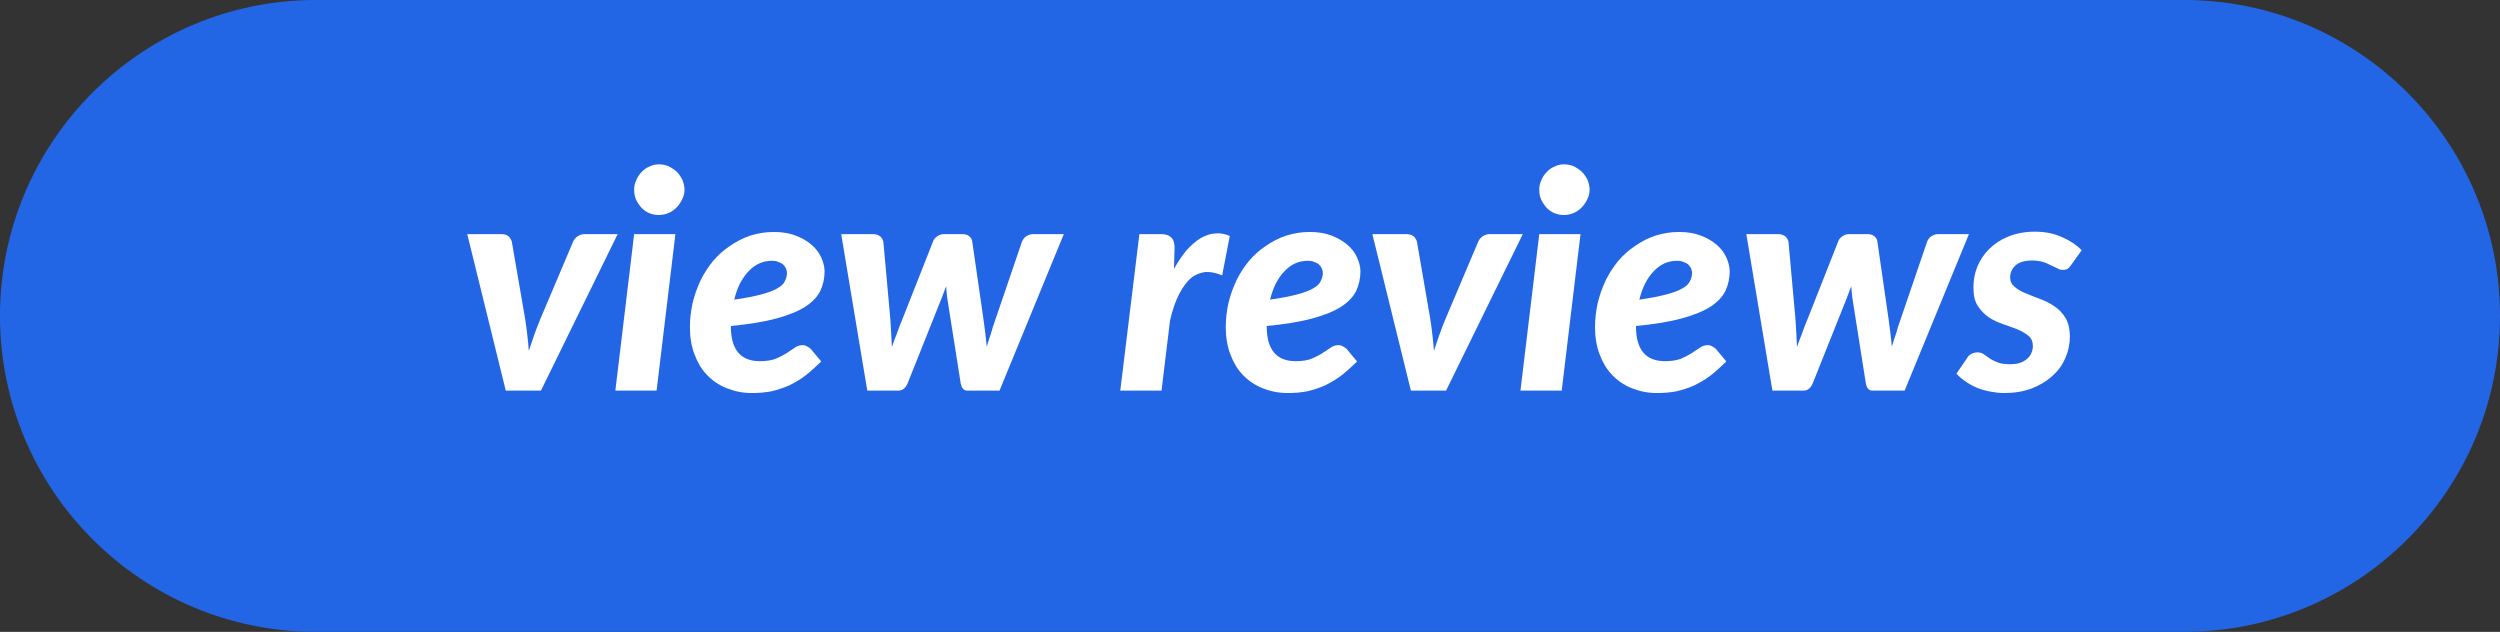
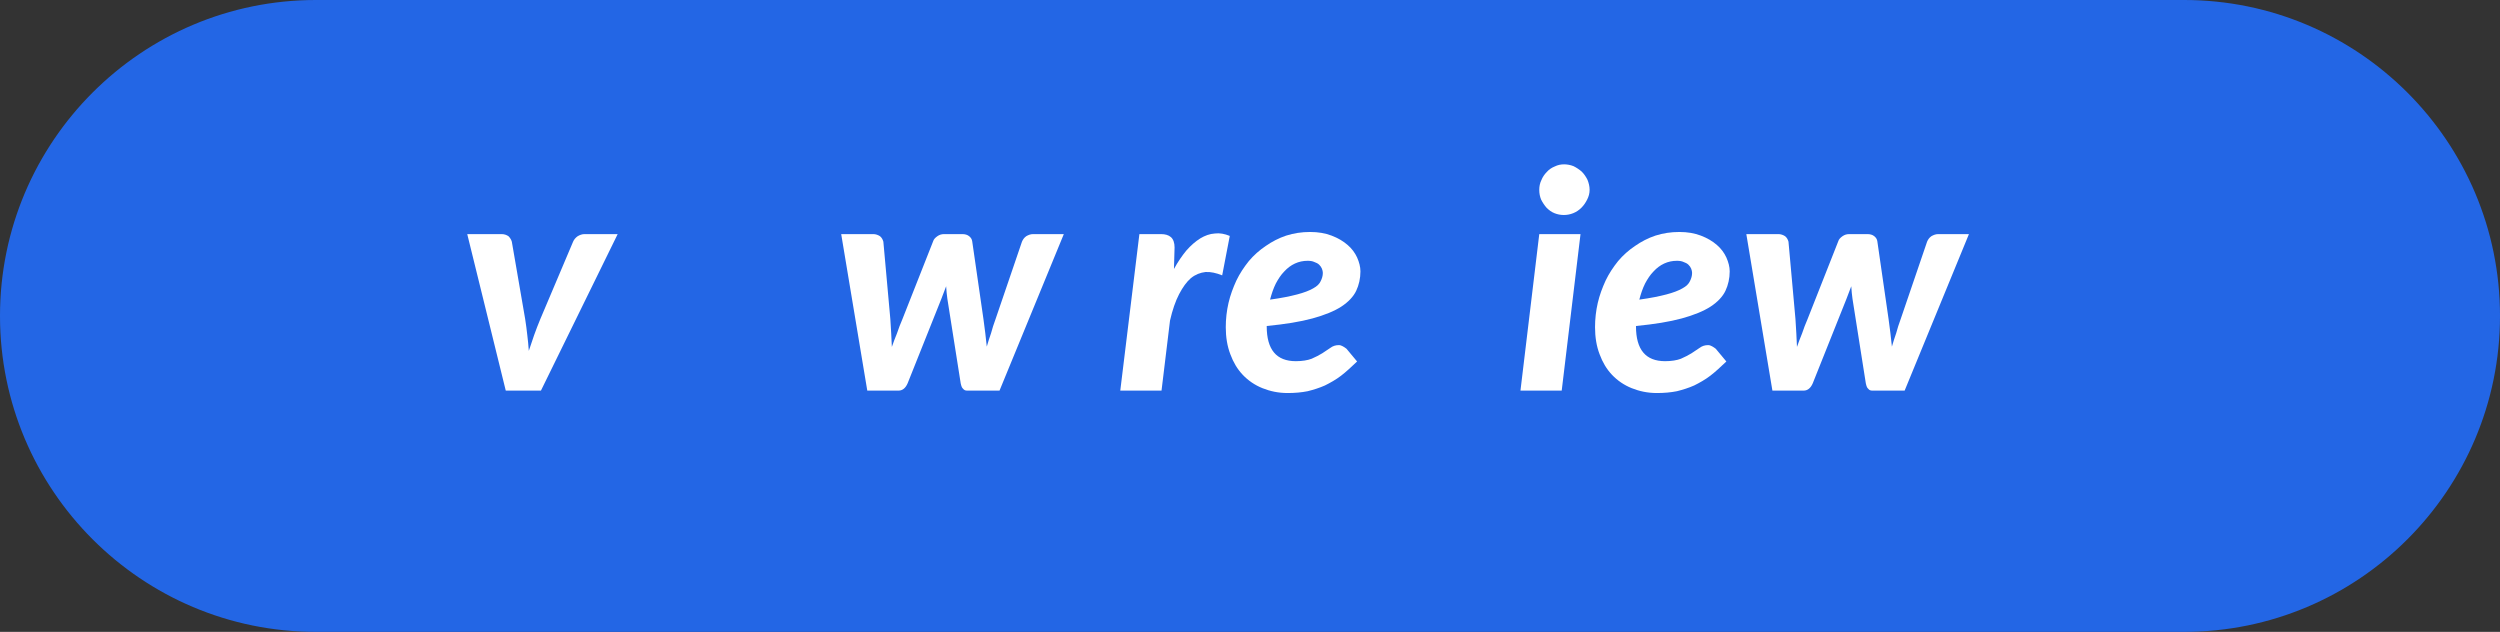
<svg xmlns="http://www.w3.org/2000/svg" xmlns:ns1="http://www.serif.com/" width="100%" height="100%" viewBox="0 0 182 46" version="1.1" xml:space="preserve" style="fill-rule:evenodd;clip-rule:evenodd;stroke-linejoin:round;stroke-miterlimit:2;">
  <rect x="0" y="0" width="182" height="46" fill="#333333" stroke="none" />
  <g id="Page-1">
    <g id="_1-INAPN-HOME-desktop" ns1:id="1-INAPN-HOME-desktop">
      <g id="Group-11">
        <path id="Rectangle" d="M182,23C182,10.306 171.694,0 159,0L23,0C10.306,0 0,10.306 0,23C0,35.694 10.306,46 23,46L159,46C171.694,46 182,35.694 182,23Z" style="fill:rgb(35,102,229);" />
        <g transform="matrix(22.08,0,0,22.08,33.419,28.436)">
          <path d="M0.523,-0.516L0.27,-0L0.154,-0L0.027,-0.516L0.14,-0.516C0.15,-0.516 0.157,-0.513 0.163,-0.509C0.168,-0.504 0.172,-0.498 0.174,-0.491L0.218,-0.236C0.221,-0.218 0.223,-0.2 0.225,-0.183C0.227,-0.166 0.229,-0.148 0.23,-0.131C0.241,-0.165 0.253,-0.2 0.268,-0.236L0.376,-0.491C0.379,-0.498 0.384,-0.504 0.391,-0.509C0.398,-0.513 0.405,-0.516 0.414,-0.516L0.523,-0.516Z" style="fill:white;fill-rule:nonzero;" />
        </g>
        <g transform="matrix(22.08,0,0,22.08,44.334,28.436)">
-           <path d="M0.219,-0.516L0.157,-0L0.021,-0L0.083,-0.516L0.219,-0.516ZM0.249,-0.662C0.249,-0.65 0.246,-0.64 0.241,-0.63C0.236,-0.62 0.23,-0.611 0.222,-0.603C0.214,-0.595 0.205,-0.589 0.195,-0.585C0.185,-0.581 0.175,-0.579 0.164,-0.579C0.153,-0.579 0.143,-0.581 0.133,-0.585C0.123,-0.589 0.115,-0.595 0.107,-0.603C0.1,-0.611 0.094,-0.62 0.089,-0.63C0.085,-0.64 0.083,-0.65 0.083,-0.662C0.083,-0.673 0.085,-0.684 0.09,-0.694C0.094,-0.704 0.1,-0.713 0.108,-0.721C0.115,-0.729 0.124,-0.735 0.134,-0.739C0.144,-0.744 0.154,-0.746 0.165,-0.746C0.175,-0.746 0.186,-0.744 0.196,-0.74C0.206,-0.735 0.215,-0.729 0.223,-0.722C0.231,-0.714 0.237,-0.705 0.242,-0.695C0.246,-0.685 0.249,-0.674 0.249,-0.662Z" style="fill:white;fill-rule:nonzero;" />
-         </g>
+           </g>
        <g transform="matrix(22.08,0,0,22.08,49.828,28.436)">
-           <path d="M0.288,-0.428C0.273,-0.428 0.259,-0.425 0.246,-0.419C0.233,-0.413 0.221,-0.404 0.211,-0.393C0.2,-0.382 0.191,-0.368 0.183,-0.353C0.175,-0.337 0.169,-0.319 0.164,-0.3C0.201,-0.305 0.23,-0.311 0.253,-0.317C0.276,-0.323 0.294,-0.33 0.306,-0.337C0.319,-0.344 0.327,-0.352 0.331,-0.361C0.335,-0.369 0.338,-0.378 0.338,-0.388C0.338,-0.392 0.337,-0.397 0.335,-0.402C0.333,-0.407 0.33,-0.411 0.326,-0.415C0.322,-0.419 0.316,-0.422 0.31,-0.424C0.304,-0.427 0.296,-0.428 0.288,-0.428ZM0.153,-0.212C0.153,-0.135 0.185,-0.097 0.249,-0.097C0.27,-0.097 0.288,-0.1 0.301,-0.105C0.315,-0.111 0.326,-0.117 0.336,-0.123C0.346,-0.13 0.355,-0.136 0.363,-0.141C0.371,-0.147 0.38,-0.15 0.391,-0.15C0.396,-0.15 0.4,-0.148 0.404,-0.146C0.408,-0.144 0.412,-0.141 0.416,-0.138L0.451,-0.096C0.432,-0.078 0.415,-0.062 0.398,-0.049C0.381,-0.036 0.363,-0.026 0.345,-0.017C0.327,-0.009 0.308,-0.003 0.288,0.002C0.268,0.006 0.246,0.008 0.222,0.008C0.191,0.008 0.164,0.002 0.139,-0.008C0.114,-0.018 0.092,-0.033 0.074,-0.052C0.056,-0.071 0.043,-0.093 0.033,-0.12C0.023,-0.146 0.018,-0.176 0.018,-0.209C0.018,-0.236 0.021,-0.263 0.027,-0.289C0.033,-0.315 0.042,-0.339 0.053,-0.363C0.064,-0.386 0.078,-0.407 0.094,-0.427C0.11,-0.446 0.129,-0.463 0.15,-0.477C0.17,-0.491 0.193,-0.503 0.217,-0.511C0.242,-0.519 0.268,-0.523 0.296,-0.523C0.323,-0.523 0.346,-0.519 0.367,-0.511C0.388,-0.503 0.405,-0.493 0.42,-0.48C0.434,-0.468 0.444,-0.454 0.451,-0.439C0.458,-0.423 0.462,-0.408 0.462,-0.393C0.462,-0.37 0.457,-0.348 0.448,-0.329C0.439,-0.31 0.422,-0.292 0.399,-0.277C0.376,-0.262 0.344,-0.249 0.304,-0.238C0.264,-0.227 0.214,-0.219 0.153,-0.213L0.153,-0.212Z" style="fill:white;fill-rule:nonzero;" />
-         </g>
+           </g>
        <g transform="matrix(22.08,0,0,22.08,60.599,28.436)">
          <path d="M0.763,-0.516L0.551,-0L0.444,-0C0.438,-0 0.434,-0.002 0.431,-0.006C0.427,-0.009 0.425,-0.015 0.423,-0.024L0.379,-0.303C0.377,-0.316 0.376,-0.33 0.375,-0.344C0.372,-0.337 0.37,-0.33 0.367,-0.323C0.364,-0.316 0.362,-0.309 0.359,-0.302L0.248,-0.024C0.241,-0.008 0.231,-0 0.218,-0L0.115,-0L0.029,-0.516L0.135,-0.516C0.143,-0.516 0.151,-0.513 0.157,-0.509C0.163,-0.504 0.166,-0.498 0.168,-0.491L0.191,-0.236C0.193,-0.204 0.195,-0.173 0.196,-0.144C0.201,-0.159 0.207,-0.174 0.213,-0.189C0.218,-0.204 0.224,-0.22 0.231,-0.236L0.332,-0.492C0.334,-0.499 0.339,-0.504 0.346,-0.509C0.353,-0.514 0.36,-0.516 0.369,-0.516L0.428,-0.516C0.437,-0.516 0.445,-0.514 0.451,-0.509C0.457,-0.504 0.46,-0.499 0.461,-0.492L0.498,-0.236C0.5,-0.22 0.502,-0.204 0.504,-0.19C0.506,-0.175 0.507,-0.16 0.509,-0.145C0.513,-0.16 0.518,-0.174 0.523,-0.189C0.527,-0.204 0.532,-0.22 0.538,-0.236L0.625,-0.491C0.628,-0.498 0.632,-0.504 0.639,-0.509C0.646,-0.513 0.653,-0.516 0.662,-0.516L0.763,-0.516Z" style="fill:white;fill-rule:nonzero;" />
        </g>
        <g transform="matrix(22.08,0,0,22.08,81.203,28.436)">
          <path d="M0.193,-0.401C0.206,-0.425 0.22,-0.445 0.234,-0.462C0.249,-0.479 0.264,-0.492 0.28,-0.502C0.295,-0.511 0.311,-0.517 0.328,-0.518C0.344,-0.52 0.36,-0.517 0.377,-0.51L0.352,-0.38C0.332,-0.388 0.314,-0.392 0.297,-0.391C0.28,-0.389 0.264,-0.383 0.249,-0.371C0.235,-0.359 0.222,-0.341 0.21,-0.318C0.198,-0.295 0.188,-0.266 0.18,-0.231L0.152,-0L0.016,-0L0.079,-0.516L0.15,-0.516C0.164,-0.516 0.175,-0.513 0.183,-0.506C0.191,-0.499 0.195,-0.487 0.195,-0.472L0.193,-0.401Z" style="fill:white;fill-rule:nonzero;" />
        </g>
        <g transform="matrix(22.08,0,0,22.08,88.839,28.436)">
          <path d="M0.288,-0.428C0.273,-0.428 0.259,-0.425 0.246,-0.419C0.233,-0.413 0.221,-0.404 0.211,-0.393C0.2,-0.382 0.191,-0.368 0.183,-0.353C0.175,-0.337 0.169,-0.319 0.164,-0.3C0.201,-0.305 0.23,-0.311 0.253,-0.317C0.276,-0.323 0.294,-0.33 0.306,-0.337C0.319,-0.344 0.327,-0.352 0.331,-0.361C0.335,-0.369 0.338,-0.378 0.338,-0.388C0.338,-0.392 0.337,-0.397 0.335,-0.402C0.333,-0.407 0.33,-0.411 0.326,-0.415C0.322,-0.419 0.316,-0.422 0.31,-0.424C0.304,-0.427 0.296,-0.428 0.288,-0.428ZM0.153,-0.212C0.153,-0.135 0.185,-0.097 0.249,-0.097C0.27,-0.097 0.288,-0.1 0.301,-0.105C0.315,-0.111 0.326,-0.117 0.336,-0.123C0.346,-0.13 0.355,-0.136 0.363,-0.141C0.371,-0.147 0.38,-0.15 0.391,-0.15C0.396,-0.15 0.4,-0.148 0.404,-0.146C0.408,-0.144 0.412,-0.141 0.416,-0.138L0.451,-0.096C0.432,-0.078 0.415,-0.062 0.398,-0.049C0.381,-0.036 0.363,-0.026 0.345,-0.017C0.327,-0.009 0.308,-0.003 0.288,0.002C0.268,0.006 0.246,0.008 0.222,0.008C0.191,0.008 0.164,0.002 0.139,-0.008C0.114,-0.018 0.092,-0.033 0.074,-0.052C0.056,-0.071 0.043,-0.093 0.033,-0.12C0.023,-0.146 0.018,-0.176 0.018,-0.209C0.018,-0.236 0.021,-0.263 0.027,-0.289C0.033,-0.315 0.042,-0.339 0.053,-0.363C0.064,-0.386 0.078,-0.407 0.094,-0.427C0.11,-0.446 0.129,-0.463 0.15,-0.477C0.17,-0.491 0.193,-0.503 0.217,-0.511C0.242,-0.519 0.268,-0.523 0.296,-0.523C0.323,-0.523 0.346,-0.519 0.367,-0.511C0.388,-0.503 0.405,-0.493 0.42,-0.48C0.434,-0.468 0.444,-0.454 0.451,-0.439C0.458,-0.423 0.462,-0.408 0.462,-0.393C0.462,-0.37 0.457,-0.348 0.448,-0.329C0.439,-0.31 0.422,-0.292 0.399,-0.277C0.376,-0.262 0.344,-0.249 0.304,-0.238C0.264,-0.227 0.214,-0.219 0.153,-0.213L0.153,-0.212Z" style="fill:white;fill-rule:nonzero;" />
        </g>
        <g transform="matrix(22.08,0,0,22.08,99.312,28.436)">
-           <path d="M0.523,-0.516L0.27,-0L0.154,-0L0.027,-0.516L0.14,-0.516C0.15,-0.516 0.157,-0.513 0.163,-0.509C0.168,-0.504 0.172,-0.498 0.174,-0.491L0.218,-0.236C0.221,-0.218 0.223,-0.2 0.225,-0.183C0.227,-0.166 0.229,-0.148 0.23,-0.131C0.241,-0.165 0.253,-0.2 0.268,-0.236L0.376,-0.491C0.379,-0.498 0.384,-0.504 0.391,-0.509C0.398,-0.513 0.405,-0.516 0.414,-0.516L0.523,-0.516Z" style="fill:white;fill-rule:nonzero;" />
-         </g>
+           </g>
        <g transform="matrix(22.08,0,0,22.08,110.226,28.436)">
          <path d="M0.219,-0.516L0.157,-0L0.021,-0L0.083,-0.516L0.219,-0.516ZM0.249,-0.662C0.249,-0.65 0.246,-0.64 0.241,-0.63C0.236,-0.62 0.23,-0.611 0.222,-0.603C0.214,-0.595 0.205,-0.589 0.195,-0.585C0.185,-0.581 0.175,-0.579 0.164,-0.579C0.153,-0.579 0.143,-0.581 0.133,-0.585C0.123,-0.589 0.115,-0.595 0.107,-0.603C0.1,-0.611 0.094,-0.62 0.089,-0.63C0.085,-0.64 0.083,-0.65 0.083,-0.662C0.083,-0.673 0.085,-0.684 0.09,-0.694C0.094,-0.704 0.1,-0.713 0.108,-0.721C0.115,-0.729 0.124,-0.735 0.134,-0.739C0.144,-0.744 0.154,-0.746 0.165,-0.746C0.175,-0.746 0.186,-0.744 0.196,-0.74C0.206,-0.735 0.215,-0.729 0.223,-0.722C0.231,-0.714 0.237,-0.705 0.242,-0.695C0.246,-0.685 0.249,-0.674 0.249,-0.662Z" style="fill:white;fill-rule:nonzero;" />
        </g>
        <g transform="matrix(22.08,0,0,22.08,115.721,28.436)">
          <path d="M0.288,-0.428C0.273,-0.428 0.259,-0.425 0.246,-0.419C0.233,-0.413 0.221,-0.404 0.211,-0.393C0.2,-0.382 0.191,-0.368 0.183,-0.353C0.175,-0.337 0.169,-0.319 0.164,-0.3C0.201,-0.305 0.23,-0.311 0.253,-0.317C0.276,-0.323 0.294,-0.33 0.306,-0.337C0.319,-0.344 0.327,-0.352 0.331,-0.361C0.335,-0.369 0.338,-0.378 0.338,-0.388C0.338,-0.392 0.337,-0.397 0.335,-0.402C0.333,-0.407 0.33,-0.411 0.326,-0.415C0.322,-0.419 0.316,-0.422 0.31,-0.424C0.304,-0.427 0.296,-0.428 0.288,-0.428ZM0.153,-0.212C0.153,-0.135 0.185,-0.097 0.249,-0.097C0.27,-0.097 0.288,-0.1 0.301,-0.105C0.315,-0.111 0.326,-0.117 0.336,-0.123C0.346,-0.13 0.355,-0.136 0.363,-0.141C0.371,-0.147 0.38,-0.15 0.391,-0.15C0.396,-0.15 0.4,-0.148 0.404,-0.146C0.408,-0.144 0.412,-0.141 0.416,-0.138L0.451,-0.096C0.432,-0.078 0.415,-0.062 0.398,-0.049C0.381,-0.036 0.363,-0.026 0.345,-0.017C0.327,-0.009 0.308,-0.003 0.288,0.002C0.268,0.006 0.246,0.008 0.222,0.008C0.191,0.008 0.164,0.002 0.139,-0.008C0.114,-0.018 0.092,-0.033 0.074,-0.052C0.056,-0.071 0.043,-0.093 0.033,-0.12C0.023,-0.146 0.018,-0.176 0.018,-0.209C0.018,-0.236 0.021,-0.263 0.027,-0.289C0.033,-0.315 0.042,-0.339 0.053,-0.363C0.064,-0.386 0.078,-0.407 0.094,-0.427C0.11,-0.446 0.129,-0.463 0.15,-0.477C0.17,-0.491 0.193,-0.503 0.217,-0.511C0.242,-0.519 0.268,-0.523 0.296,-0.523C0.323,-0.523 0.346,-0.519 0.367,-0.511C0.388,-0.503 0.405,-0.493 0.42,-0.48C0.434,-0.468 0.444,-0.454 0.451,-0.439C0.458,-0.423 0.462,-0.408 0.462,-0.393C0.462,-0.37 0.457,-0.348 0.448,-0.329C0.439,-0.31 0.422,-0.292 0.399,-0.277C0.376,-0.262 0.344,-0.249 0.304,-0.238C0.264,-0.227 0.214,-0.219 0.153,-0.213L0.153,-0.212Z" style="fill:white;fill-rule:nonzero;" />
        </g>
        <g transform="matrix(22.08,0,0,22.08,126.492,28.436)">
          <path d="M0.763,-0.516L0.551,-0L0.444,-0C0.438,-0 0.434,-0.002 0.431,-0.006C0.427,-0.009 0.425,-0.015 0.423,-0.024L0.379,-0.303C0.377,-0.316 0.376,-0.33 0.375,-0.344C0.372,-0.337 0.37,-0.33 0.367,-0.323C0.364,-0.316 0.362,-0.309 0.359,-0.302L0.248,-0.024C0.241,-0.008 0.231,-0 0.218,-0L0.115,-0L0.029,-0.516L0.135,-0.516C0.143,-0.516 0.151,-0.513 0.157,-0.509C0.163,-0.504 0.166,-0.498 0.168,-0.491L0.191,-0.236C0.193,-0.204 0.195,-0.173 0.196,-0.144C0.201,-0.159 0.207,-0.174 0.213,-0.189C0.218,-0.204 0.224,-0.22 0.231,-0.236L0.332,-0.492C0.334,-0.499 0.339,-0.504 0.346,-0.509C0.353,-0.514 0.36,-0.516 0.369,-0.516L0.428,-0.516C0.437,-0.516 0.445,-0.514 0.451,-0.509C0.457,-0.504 0.46,-0.499 0.461,-0.492L0.498,-0.236C0.5,-0.22 0.502,-0.204 0.504,-0.19C0.506,-0.175 0.507,-0.16 0.509,-0.145C0.513,-0.16 0.518,-0.174 0.523,-0.189C0.527,-0.204 0.532,-0.22 0.538,-0.236L0.625,-0.491C0.628,-0.498 0.632,-0.504 0.639,-0.509C0.646,-0.513 0.653,-0.516 0.662,-0.516L0.763,-0.516Z" style="fill:white;fill-rule:nonzero;" />
        </g>
        <g transform="matrix(22.08,0,0,22.08,142.717,28.436)">
-           <path d="M0.365,-0.414C0.361,-0.408 0.357,-0.404 0.353,-0.401C0.349,-0.399 0.344,-0.398 0.339,-0.398C0.332,-0.398 0.326,-0.399 0.32,-0.403C0.314,-0.406 0.307,-0.409 0.299,-0.413C0.291,-0.417 0.283,-0.421 0.273,-0.424C0.263,-0.427 0.251,-0.429 0.238,-0.429C0.213,-0.429 0.194,-0.424 0.182,-0.413C0.17,-0.402 0.164,-0.389 0.164,-0.373C0.164,-0.36 0.169,-0.35 0.179,-0.342C0.188,-0.334 0.2,-0.327 0.215,-0.321C0.23,-0.315 0.246,-0.308 0.263,-0.302C0.28,-0.296 0.295,-0.288 0.31,-0.278C0.325,-0.268 0.337,-0.255 0.347,-0.239C0.356,-0.223 0.361,-0.203 0.361,-0.179C0.361,-0.154 0.356,-0.13 0.346,-0.107C0.336,-0.084 0.322,-0.065 0.303,-0.048C0.284,-0.031 0.261,-0.017 0.235,-0.007C0.208,0.003 0.178,0.008 0.145,0.008C0.129,0.008 0.113,0.006 0.097,0.003C0.082,0 0.067,-0.004 0.053,-0.01C0.039,-0.016 0.027,-0.023 0.016,-0.031C0.005,-0.038 -0.005,-0.047 -0.013,-0.056L0.022,-0.107C0.025,-0.113 0.03,-0.118 0.036,-0.121C0.042,-0.124 0.048,-0.126 0.057,-0.126C0.064,-0.126 0.071,-0.124 0.077,-0.12C0.083,-0.116 0.089,-0.111 0.097,-0.106C0.104,-0.101 0.113,-0.097 0.123,-0.093C0.133,-0.089 0.146,-0.087 0.163,-0.087C0.175,-0.087 0.186,-0.088 0.195,-0.091C0.205,-0.094 0.213,-0.099 0.219,-0.104C0.226,-0.11 0.231,-0.116 0.234,-0.124C0.237,-0.131 0.239,-0.138 0.239,-0.147C0.239,-0.161 0.234,-0.173 0.224,-0.181C0.214,-0.189 0.202,-0.196 0.188,-0.202C0.173,-0.208 0.158,-0.213 0.141,-0.219C0.124,-0.225 0.108,-0.232 0.093,-0.242C0.079,-0.252 0.067,-0.264 0.057,-0.28C0.047,-0.295 0.043,-0.315 0.043,-0.341C0.043,-0.364 0.047,-0.387 0.056,-0.409C0.065,-0.431 0.078,-0.45 0.095,-0.467C0.112,-0.484 0.133,-0.498 0.158,-0.508C0.183,-0.518 0.212,-0.524 0.245,-0.524C0.279,-0.524 0.309,-0.518 0.335,-0.506C0.361,-0.495 0.383,-0.48 0.4,-0.463L0.365,-0.414Z" style="fill:white;fill-rule:nonzero;" />
-         </g>
+           </g>
      </g>
    </g>
  </g>
</svg>